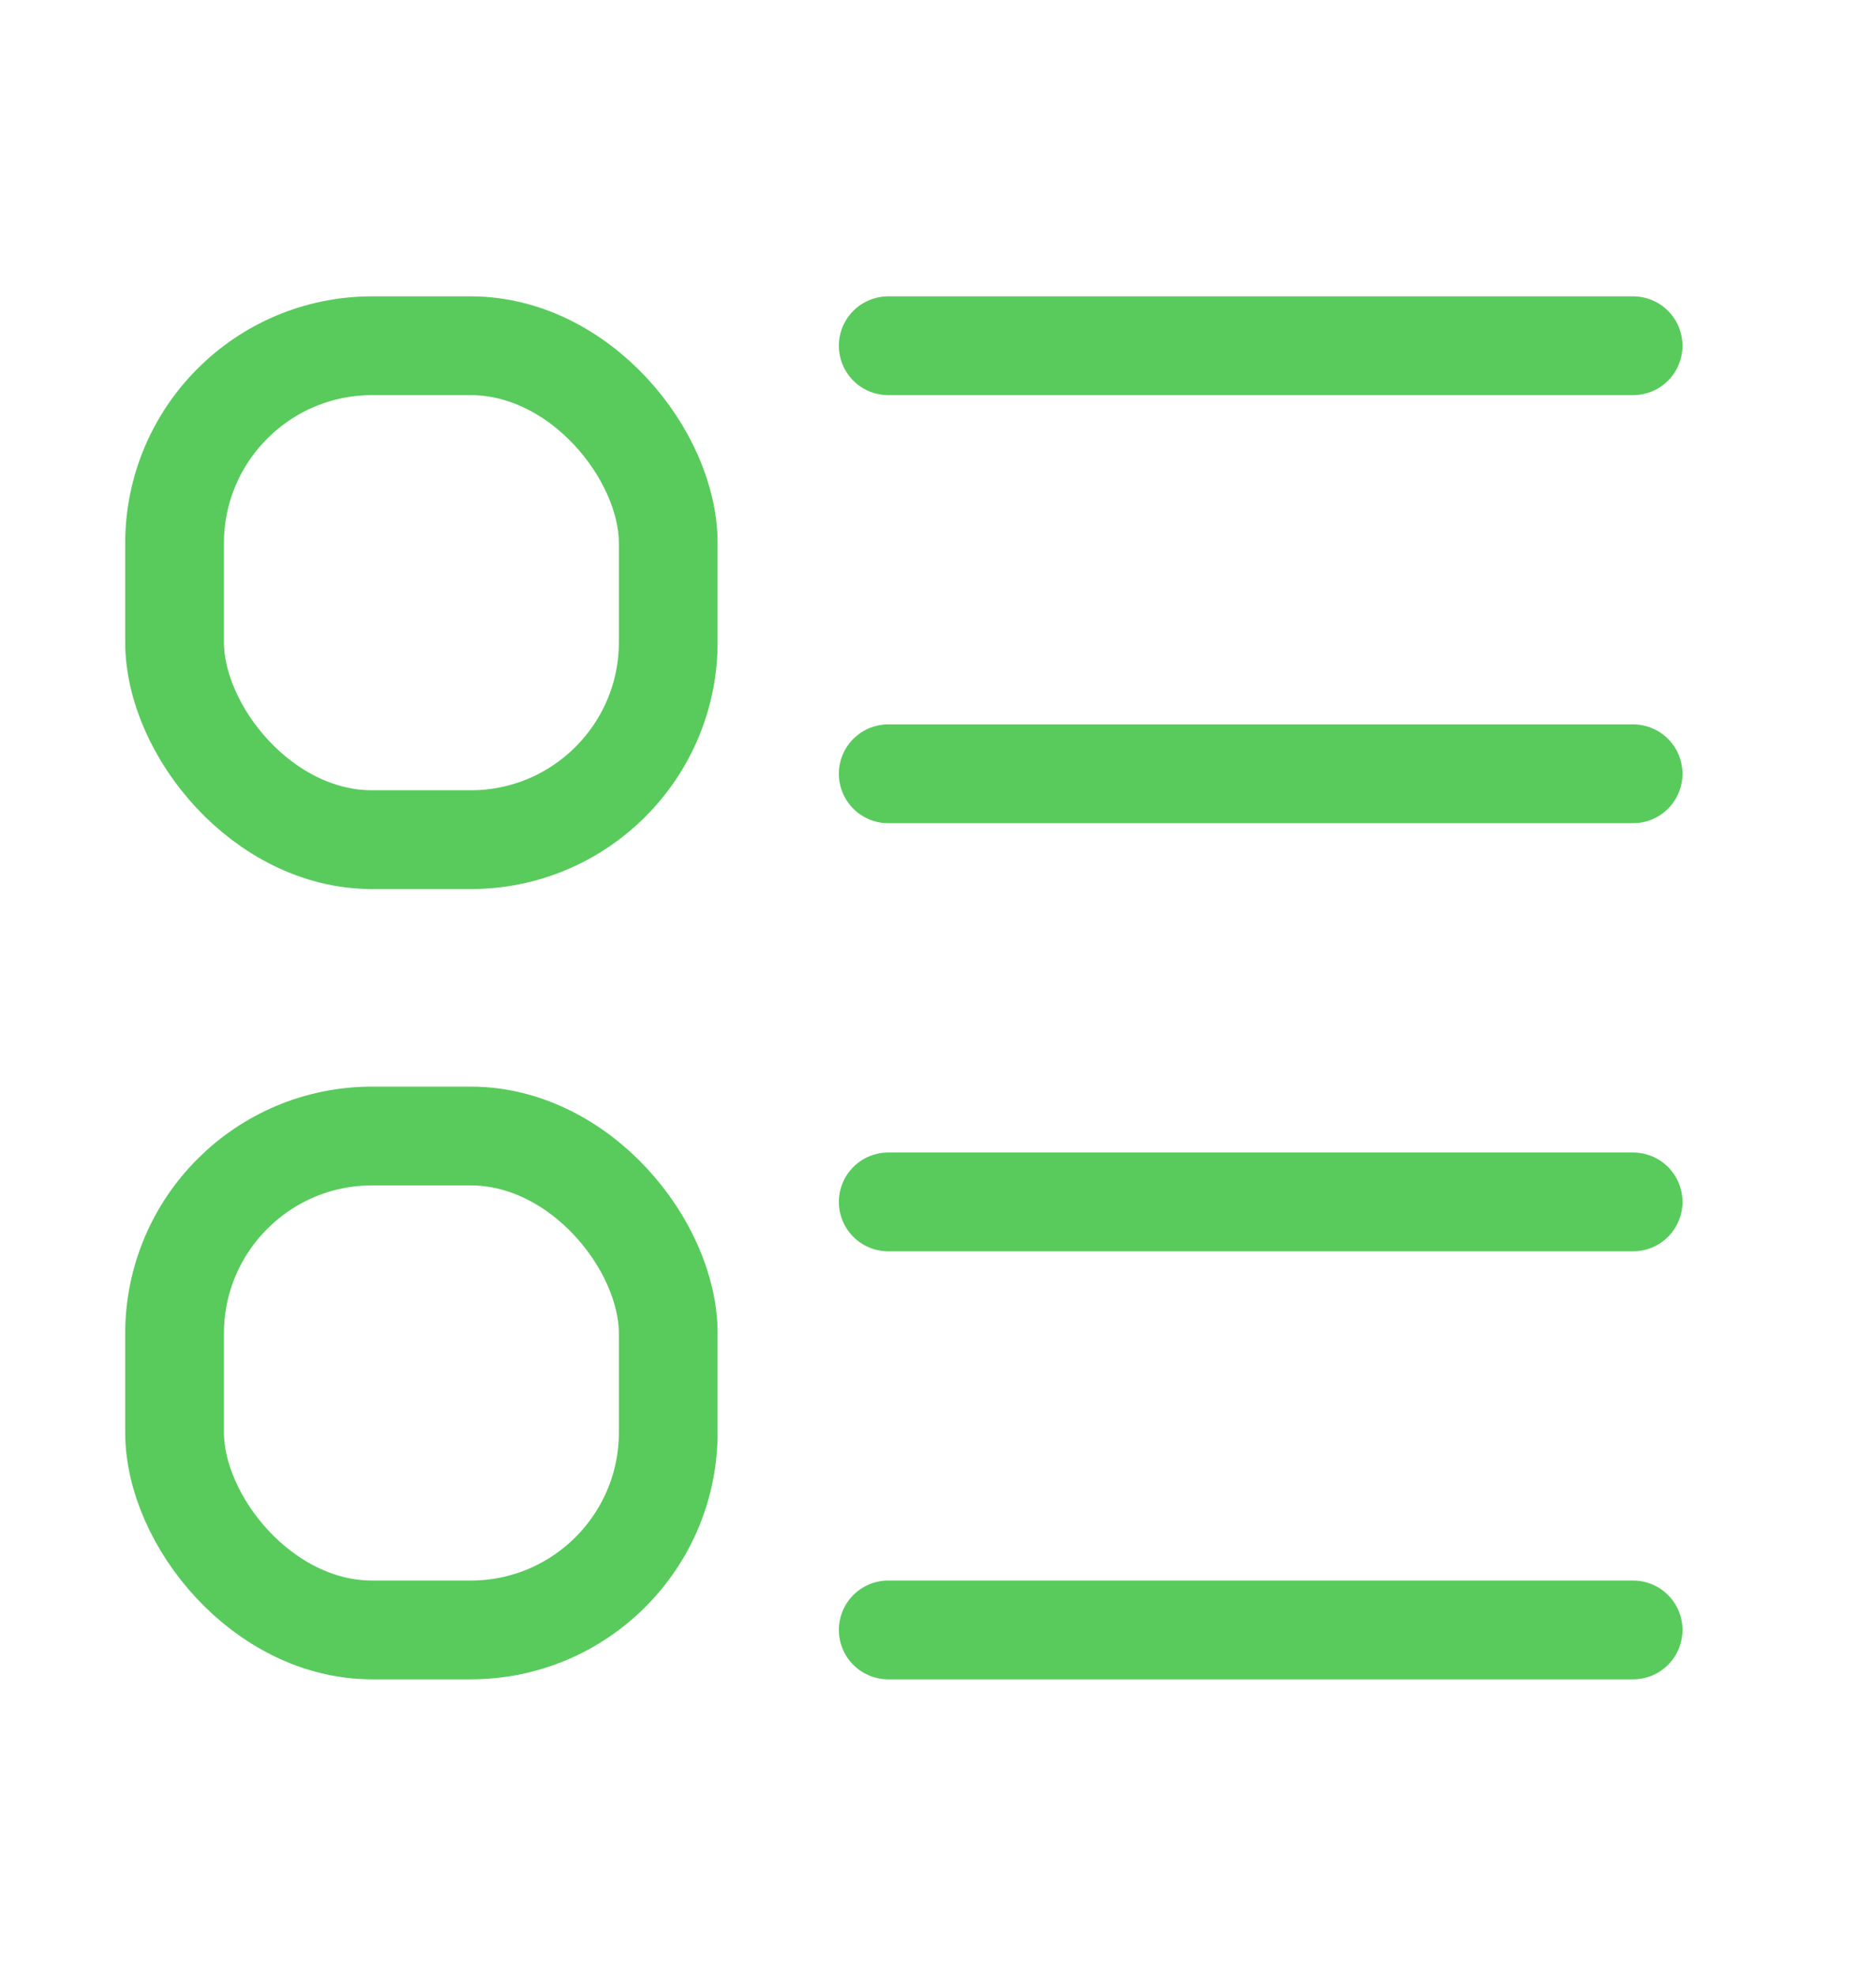
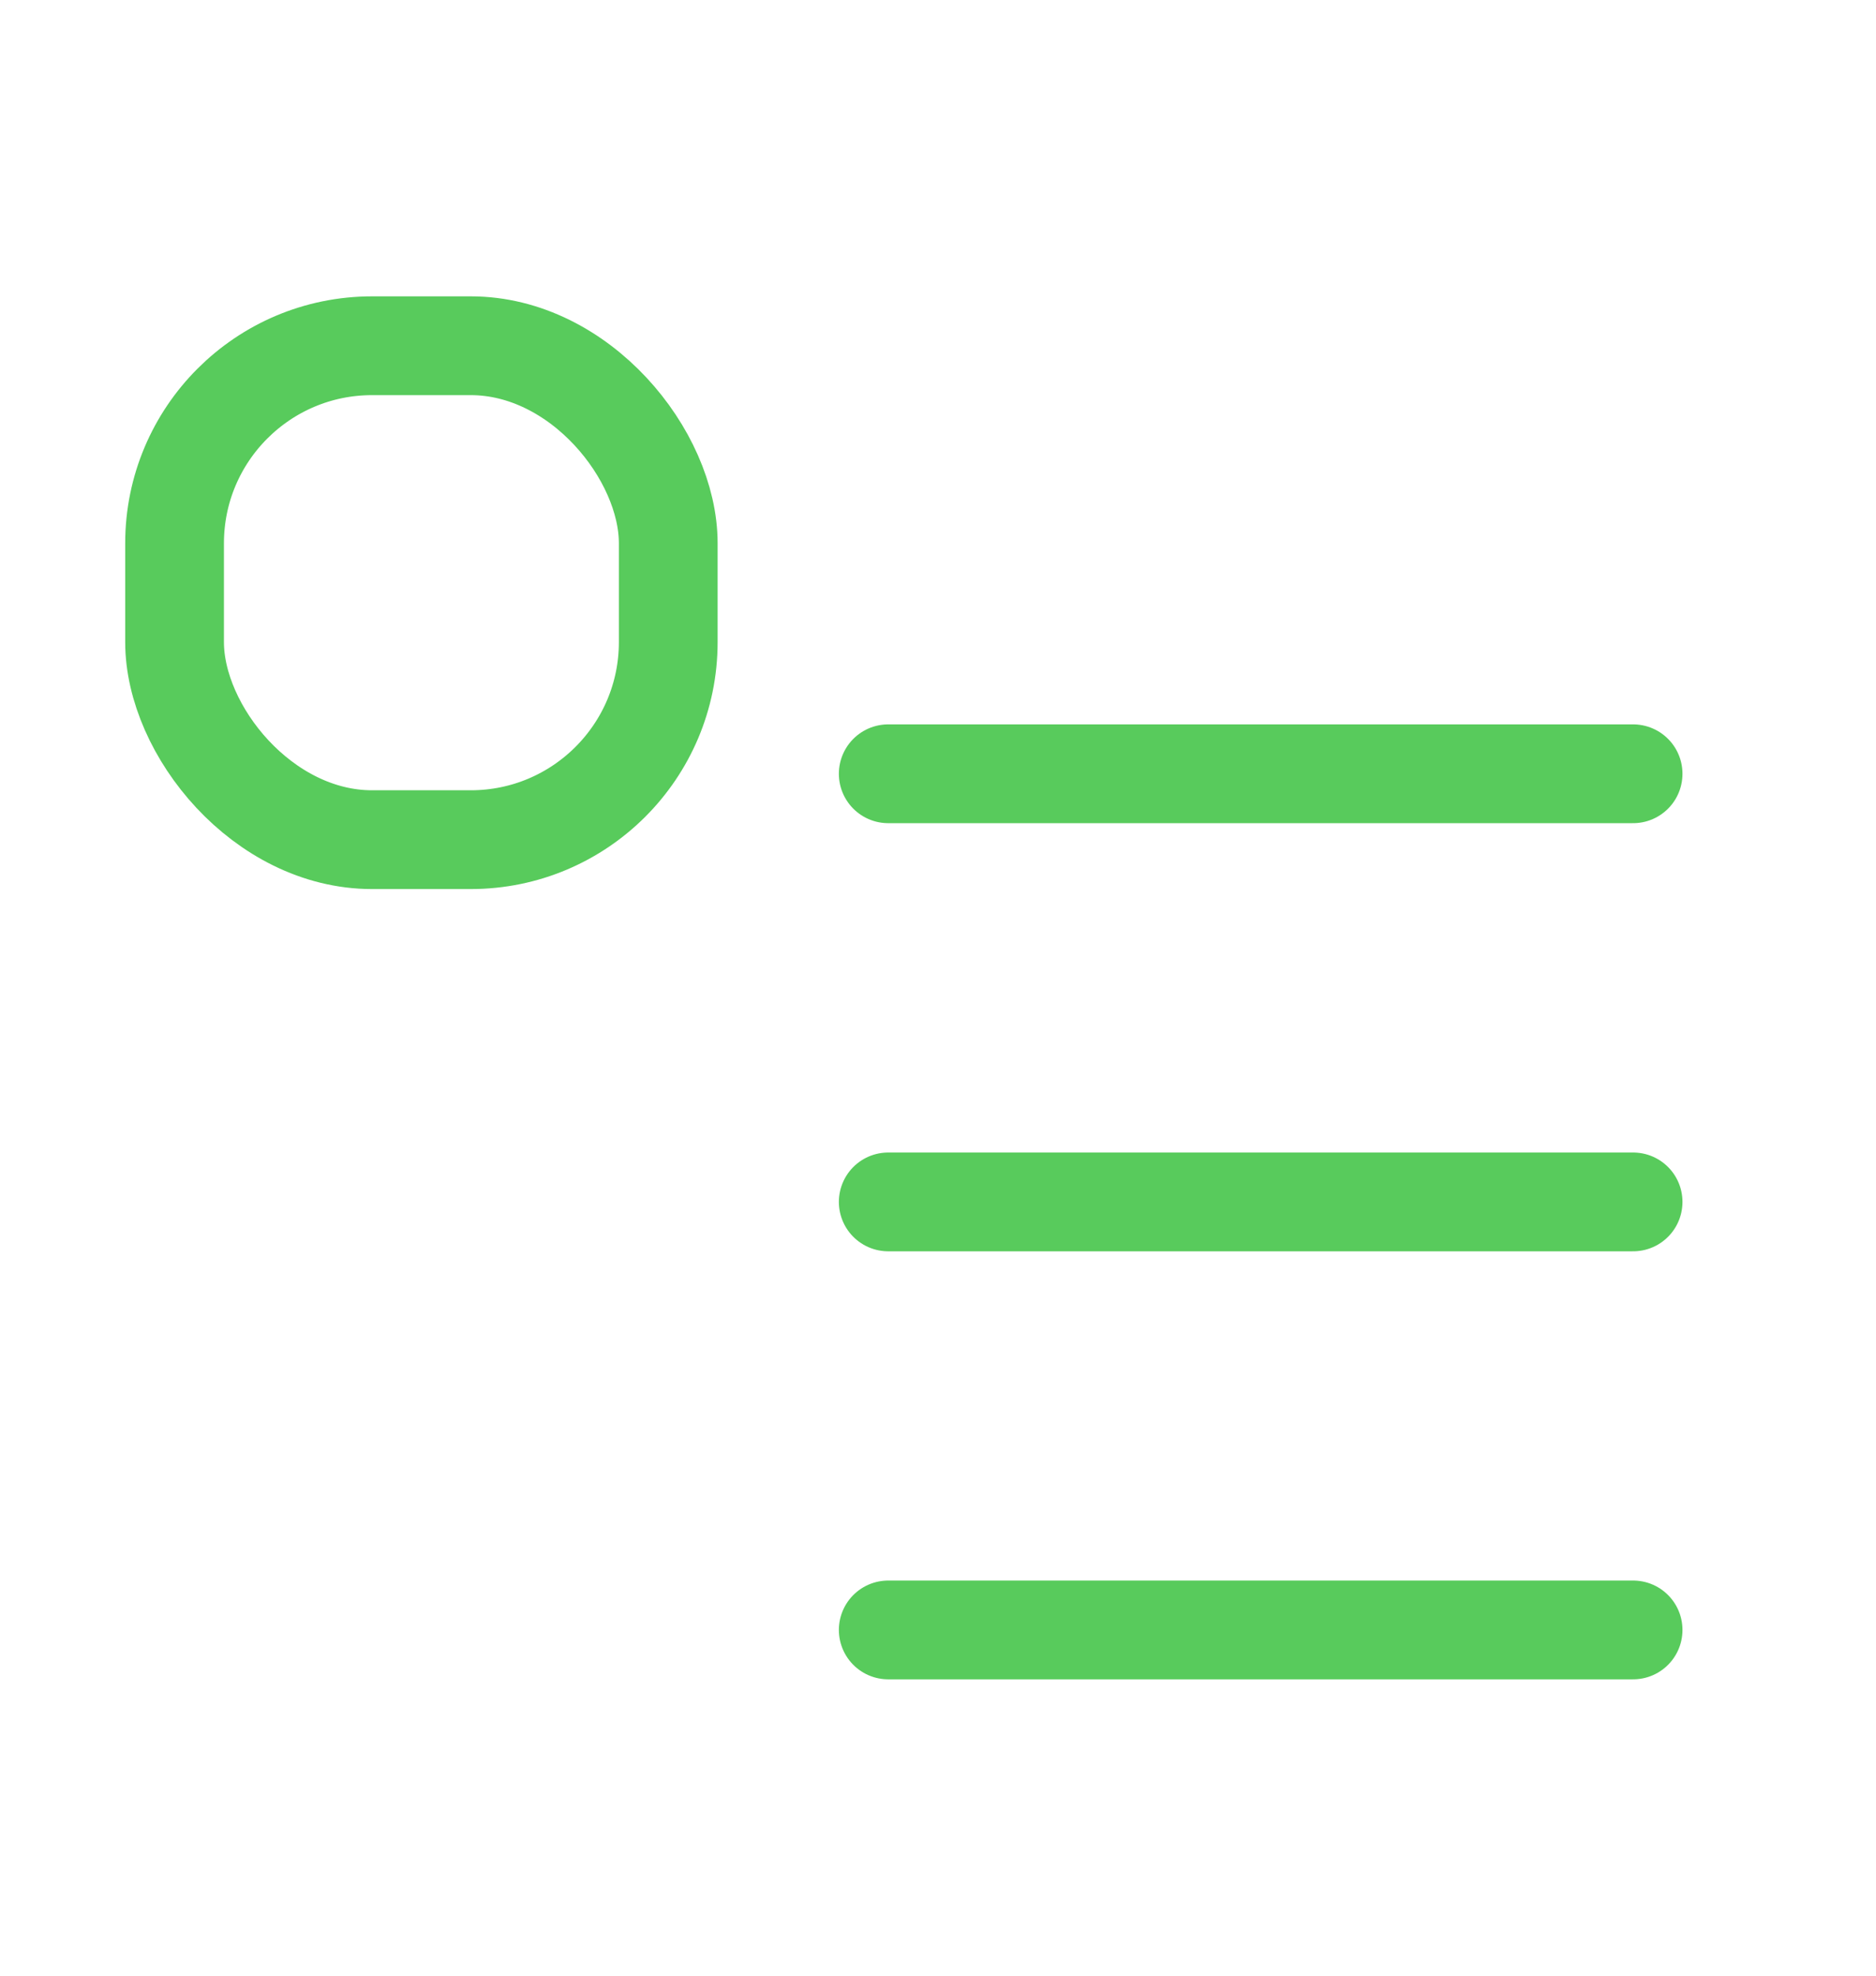
<svg xmlns="http://www.w3.org/2000/svg" width="19px" height="20px" viewBox="0 0 19 20" version="1.1">
  <title>Event@2x</title>
  <desc>Created with Sketch.</desc>
  <g id="CPs-落地页" stroke="none" stroke-width="1" fill="none" fill-rule="evenodd">
    <g id="Invite-friends" transform="translate(-260, -2036)" stroke="#58CB5C">
      <g id="Group-4" transform="translate(260, 2036)">
        <g id="home_1-2-copy" transform="translate(0.268, 0)">
          <rect id="Rectangle" x="1.5" y="3.5" width="5" height="5" rx="2" />
-           <rect id="Rectangle" x="1.5" y="11.5" width="5" height="5" rx="2" />
-           <path d="M8.728,7.833 L16.272,7.833 M8.728,12.167 L16.272,12.167 M8.728,3.5 L16.272,3.5 M8.728,16.5 L16.272,16.5" id="Combined-Shape" stroke-linecap="round" stroke-linejoin="round" />
+           <path d="M8.728,7.833 L16.272,7.833 M8.728,12.167 L16.272,12.167 M8.728,3.5 M8.728,16.5 L16.272,16.5" id="Combined-Shape" stroke-linecap="round" stroke-linejoin="round" />
        </g>
      </g>
    </g>
  </g>
</svg>